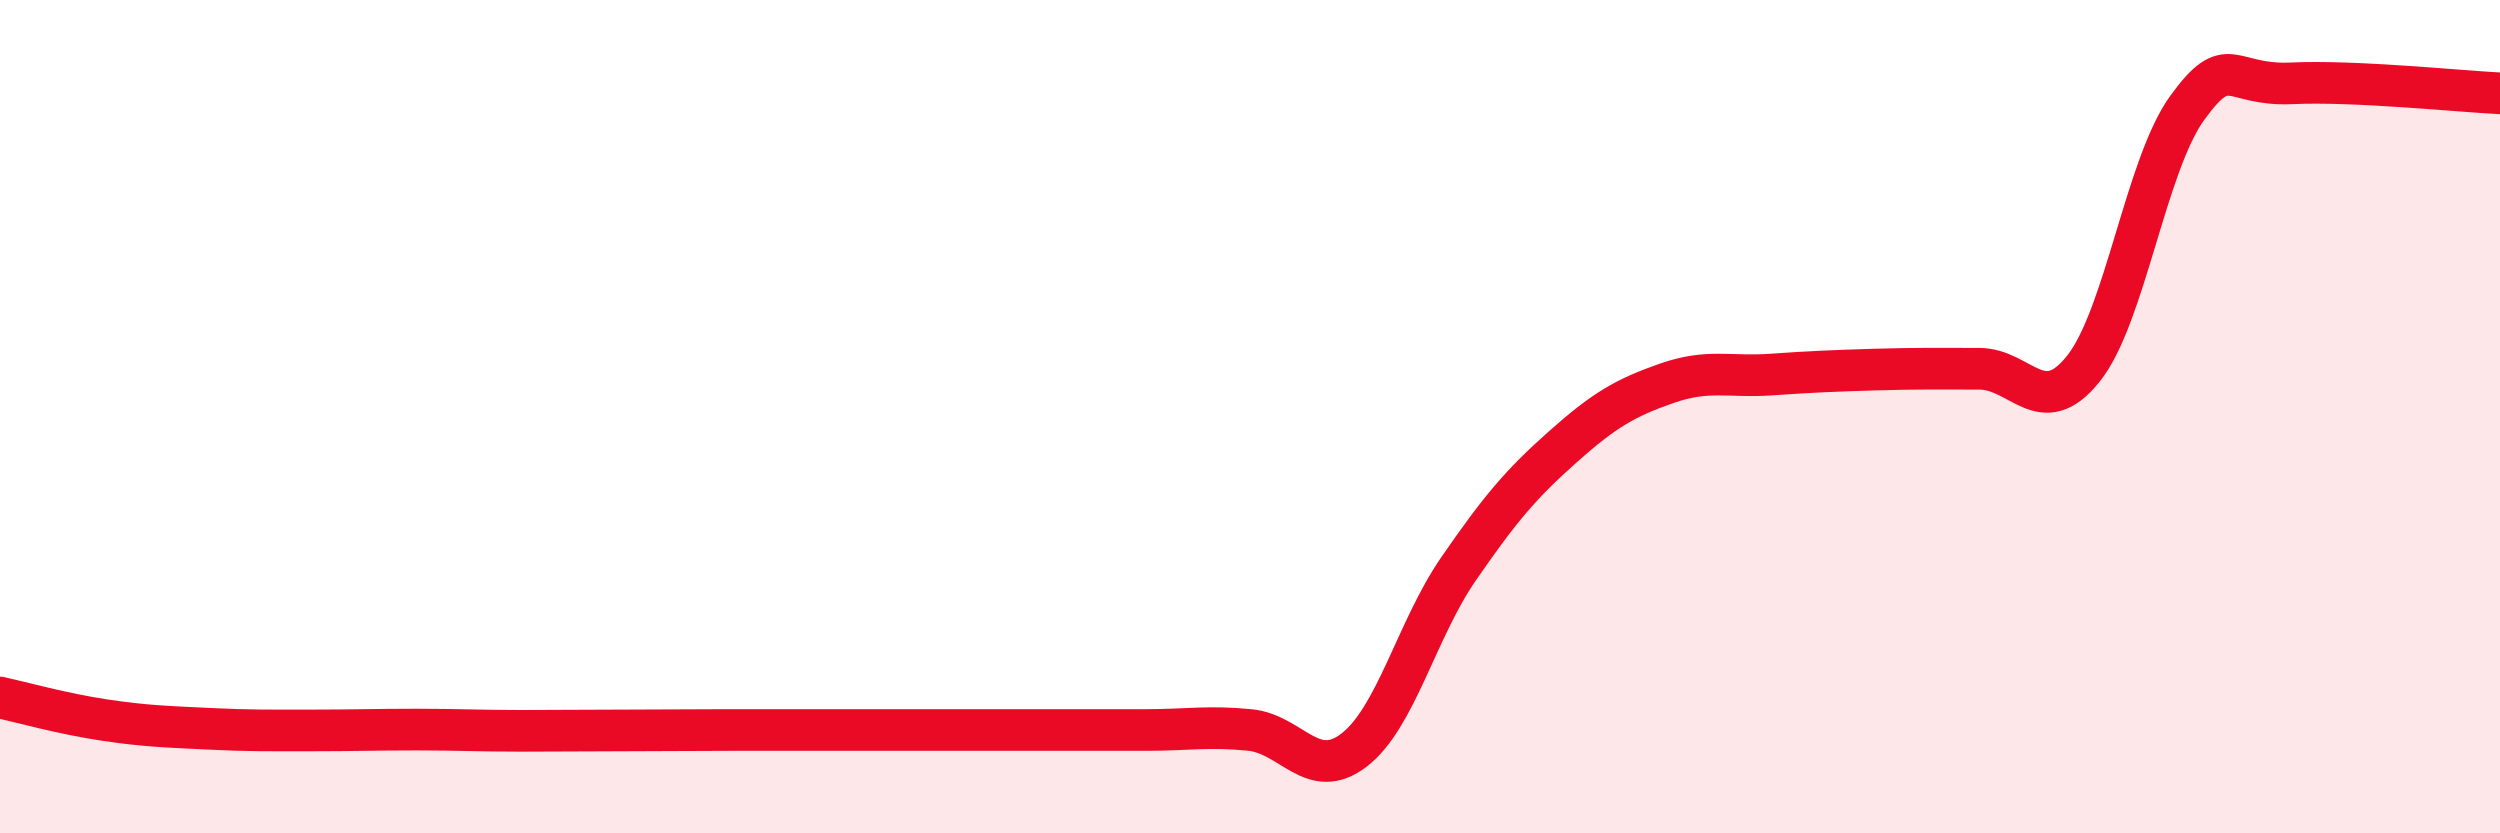
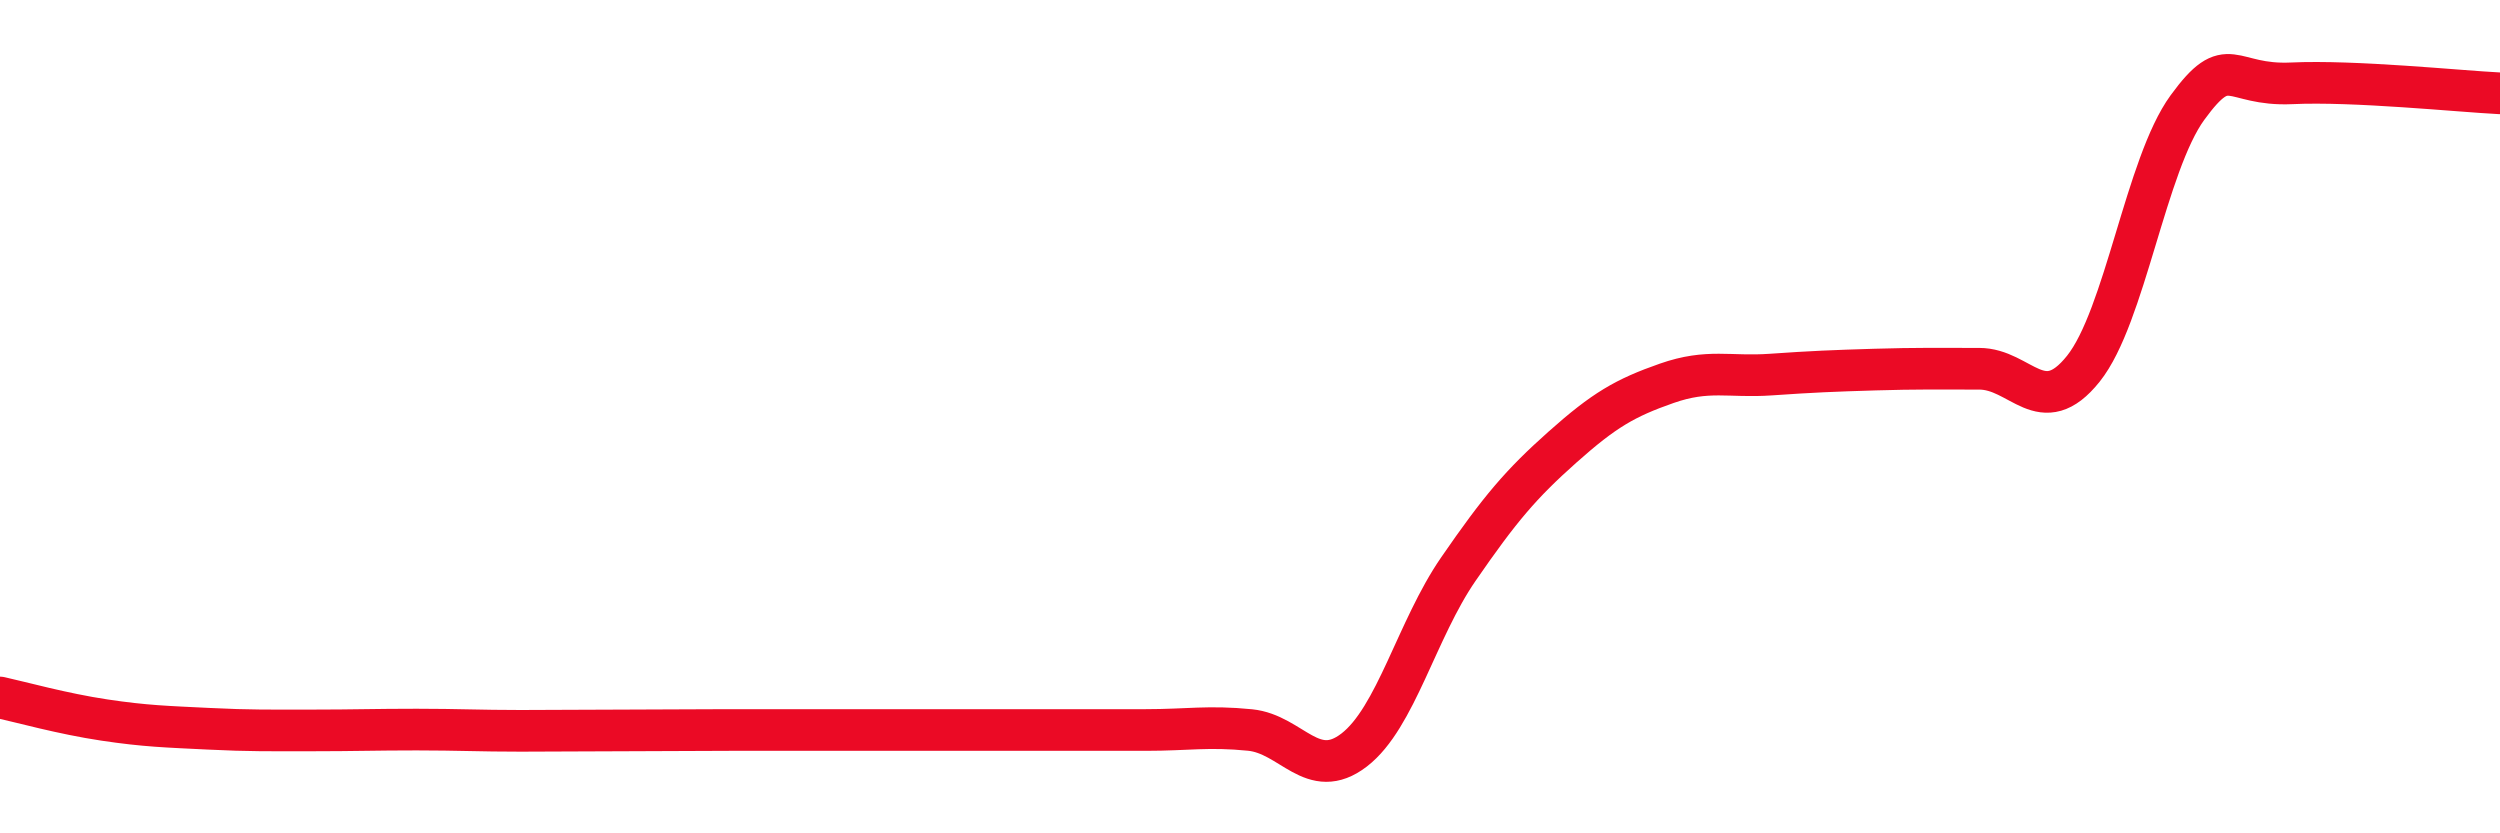
<svg xmlns="http://www.w3.org/2000/svg" width="60" height="20" viewBox="0 0 60 20">
-   <path d="M 0,16.74 C 0.5,16.85 1.5,17.13 2.5,17.28 C 3.5,17.43 4,17.44 5,17.49 C 6,17.54 6.5,17.53 7.5,17.53 C 8.5,17.53 9,17.51 10,17.51 C 11,17.51 11.5,17.54 12.5,17.54 C 13.5,17.54 14,17.53 15,17.53 C 16,17.53 16.5,17.52 17.5,17.52 C 18.5,17.52 19,17.52 20,17.52 C 21,17.52 21.5,17.52 22.5,17.52 C 23.5,17.52 24,17.52 25,17.52 C 26,17.52 26.5,17.52 27.5,17.52 C 28.5,17.52 29,17.42 30,17.52 C 31,17.62 31.5,18.77 32.5,18 C 33.5,17.23 34,15.11 35,13.66 C 36,12.21 36.5,11.62 37.5,10.73 C 38.5,9.84 39,9.55 40,9.2 C 41,8.85 41.5,9.06 42.5,8.99 C 43.5,8.92 44,8.9 45,8.87 C 46,8.84 46.5,8.85 47.5,8.85 C 48.5,8.85 49,10.1 50,8.85 C 51,7.6 51.5,3.95 52.5,2.58 C 53.5,1.21 53.5,2.07 55,2 C 56.5,1.93 59,2.19 60,2.24L60 20L0 20Z" fill="#EB0A25" opacity="0.1" stroke-linecap="round" stroke-linejoin="round" />
  <path d="M 0,16.74 C 0.5,16.85 1.5,17.13 2.5,17.28 C 3.5,17.43 4,17.44 5,17.49 C 6,17.54 6.5,17.53 7.5,17.53 C 8.5,17.53 9,17.51 10,17.51 C 11,17.51 11.5,17.54 12.5,17.54 C 13.5,17.54 14,17.53 15,17.53 C 16,17.53 16.5,17.52 17.5,17.52 C 18.5,17.52 19,17.52 20,17.52 C 21,17.52 21.5,17.52 22.5,17.52 C 23.5,17.52 24,17.52 25,17.52 C 26,17.52 26.5,17.52 27.5,17.52 C 28.5,17.52 29,17.42 30,17.52 C 31,17.62 31.5,18.77 32.5,18 C 33.5,17.23 34,15.11 35,13.66 C 36,12.21 36.5,11.62 37.5,10.73 C 38.5,9.84 39,9.55 40,9.2 C 41,8.85 41.5,9.06 42.5,8.99 C 43.5,8.92 44,8.9 45,8.87 C 46,8.84 46.5,8.85 47.5,8.85 C 48.5,8.85 49,10.1 50,8.85 C 51,7.6 51.5,3.95 52.5,2.58 C 53.5,1.21 53.5,2.07 55,2 C 56.5,1.93 59,2.19 60,2.24" stroke="#EB0A25" stroke-width="1" fill="none" stroke-linecap="round" stroke-linejoin="round" />
</svg>